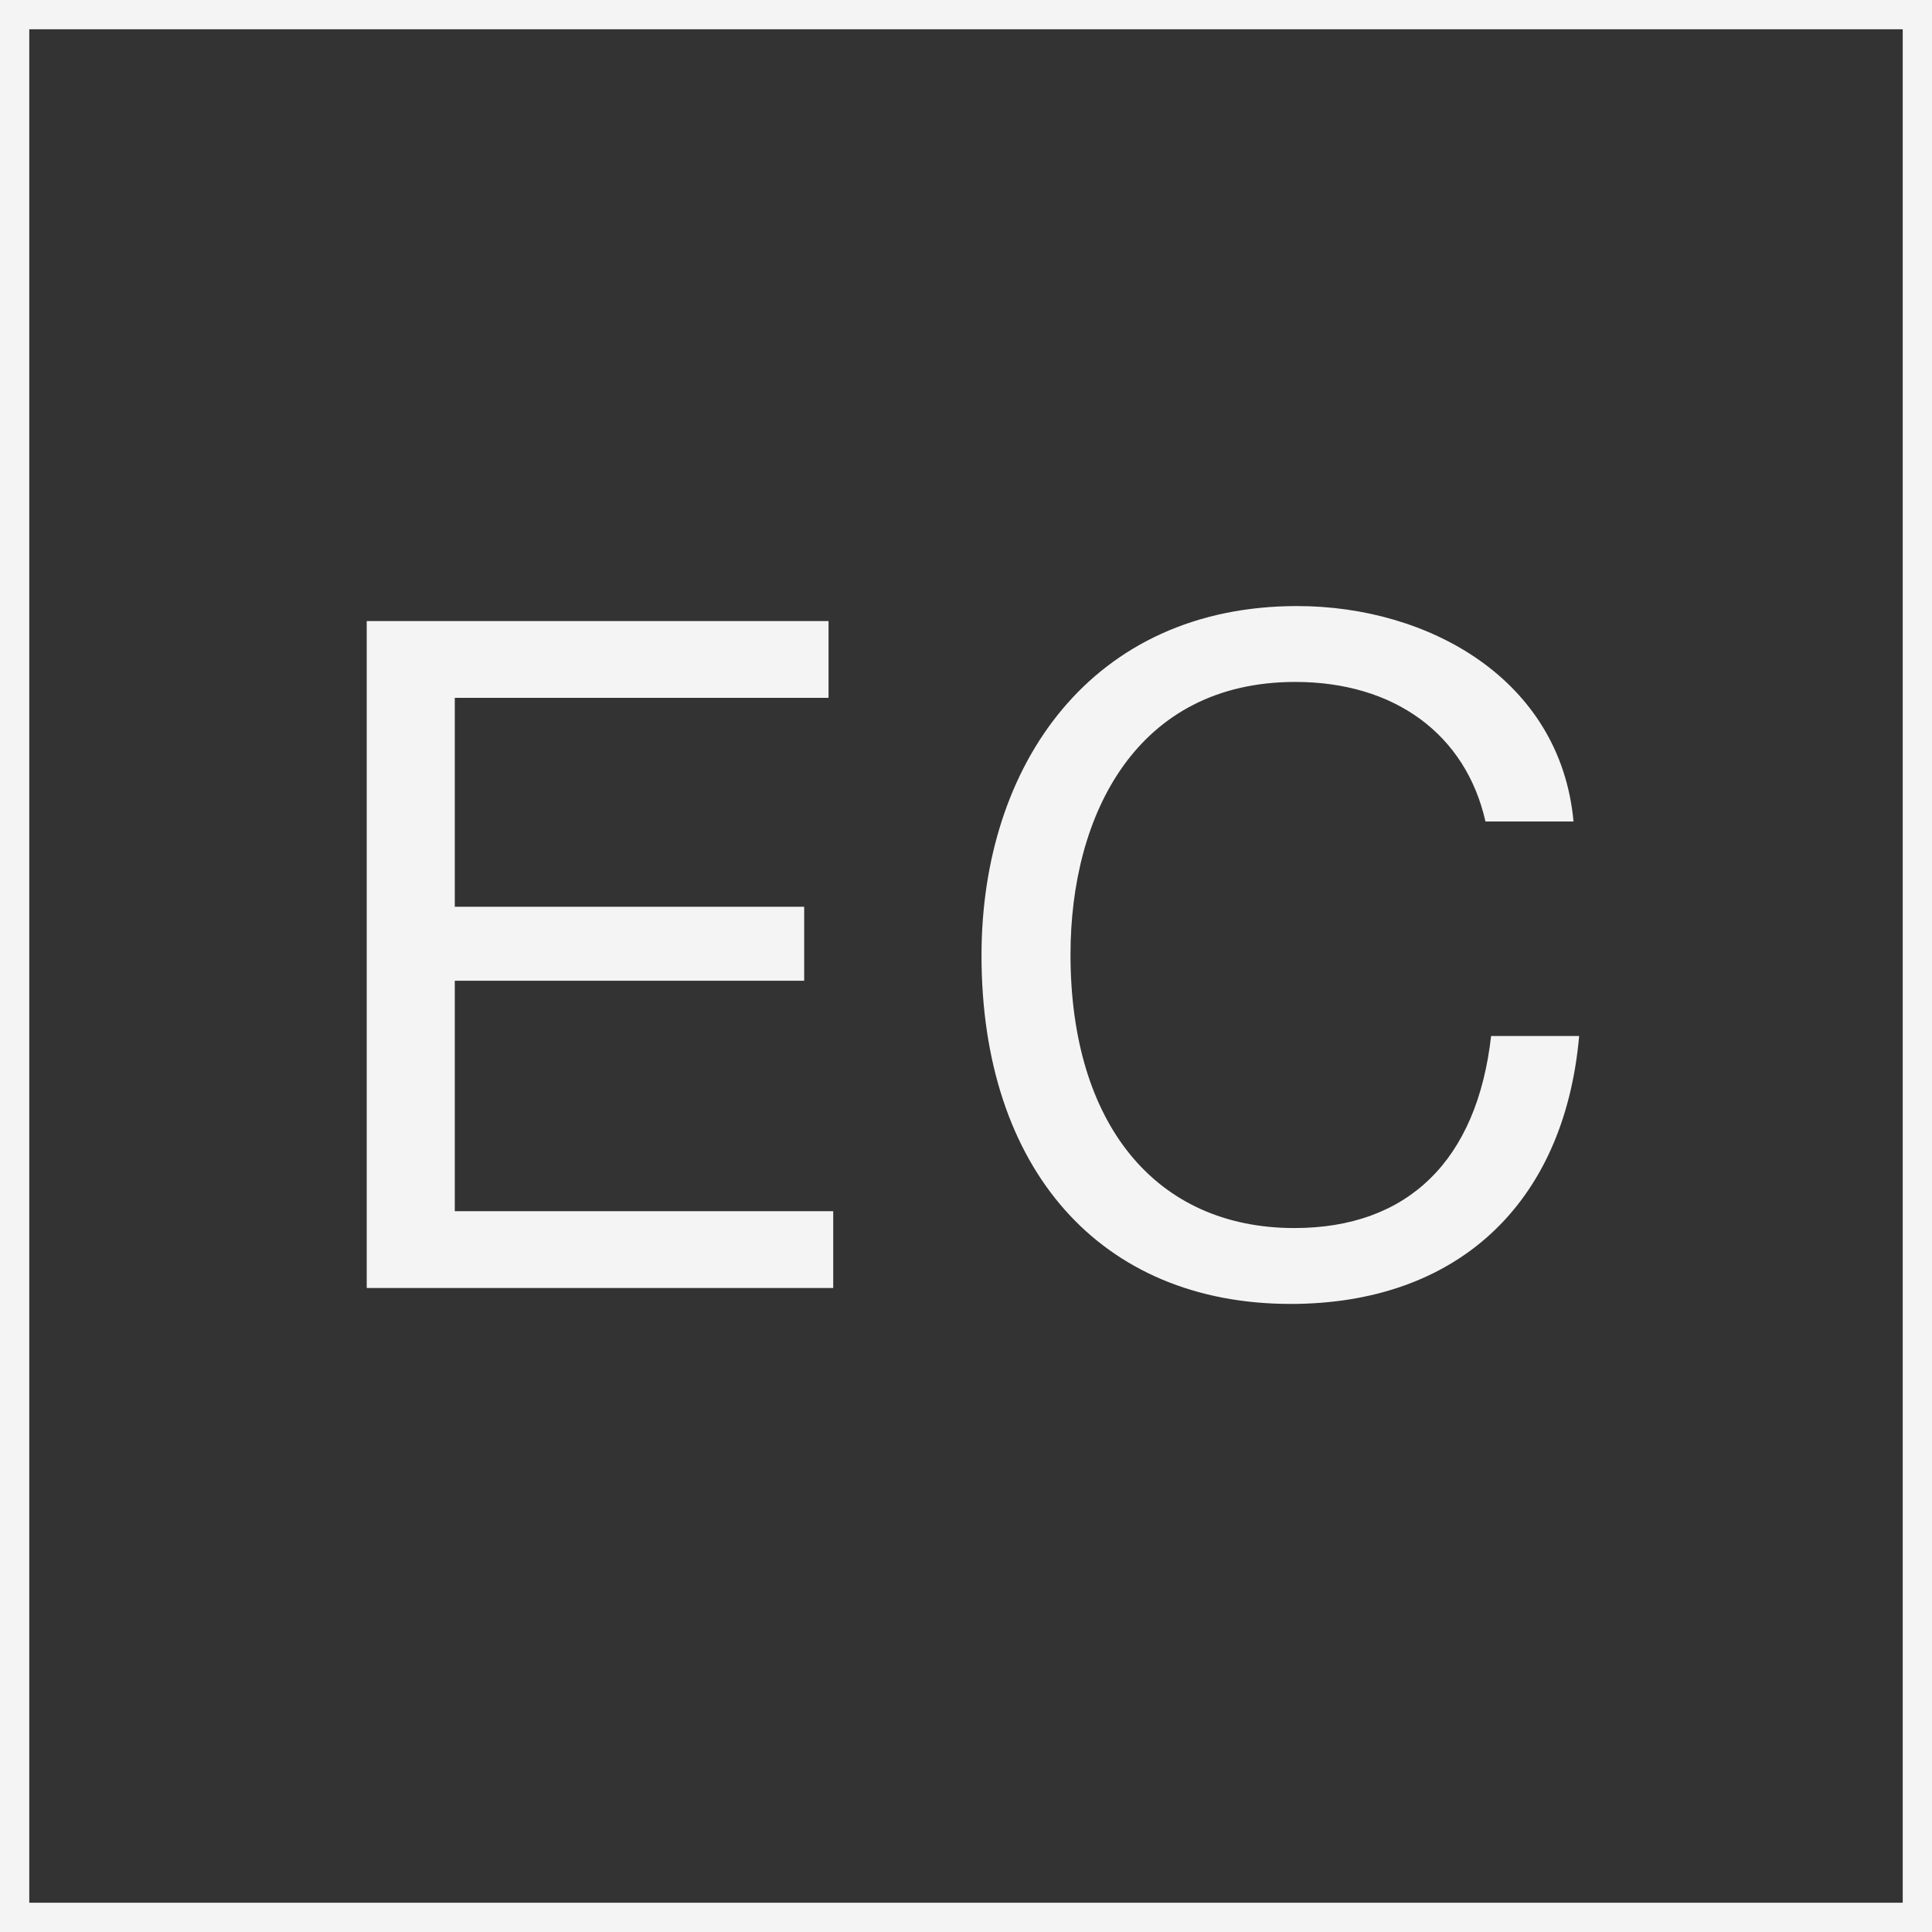
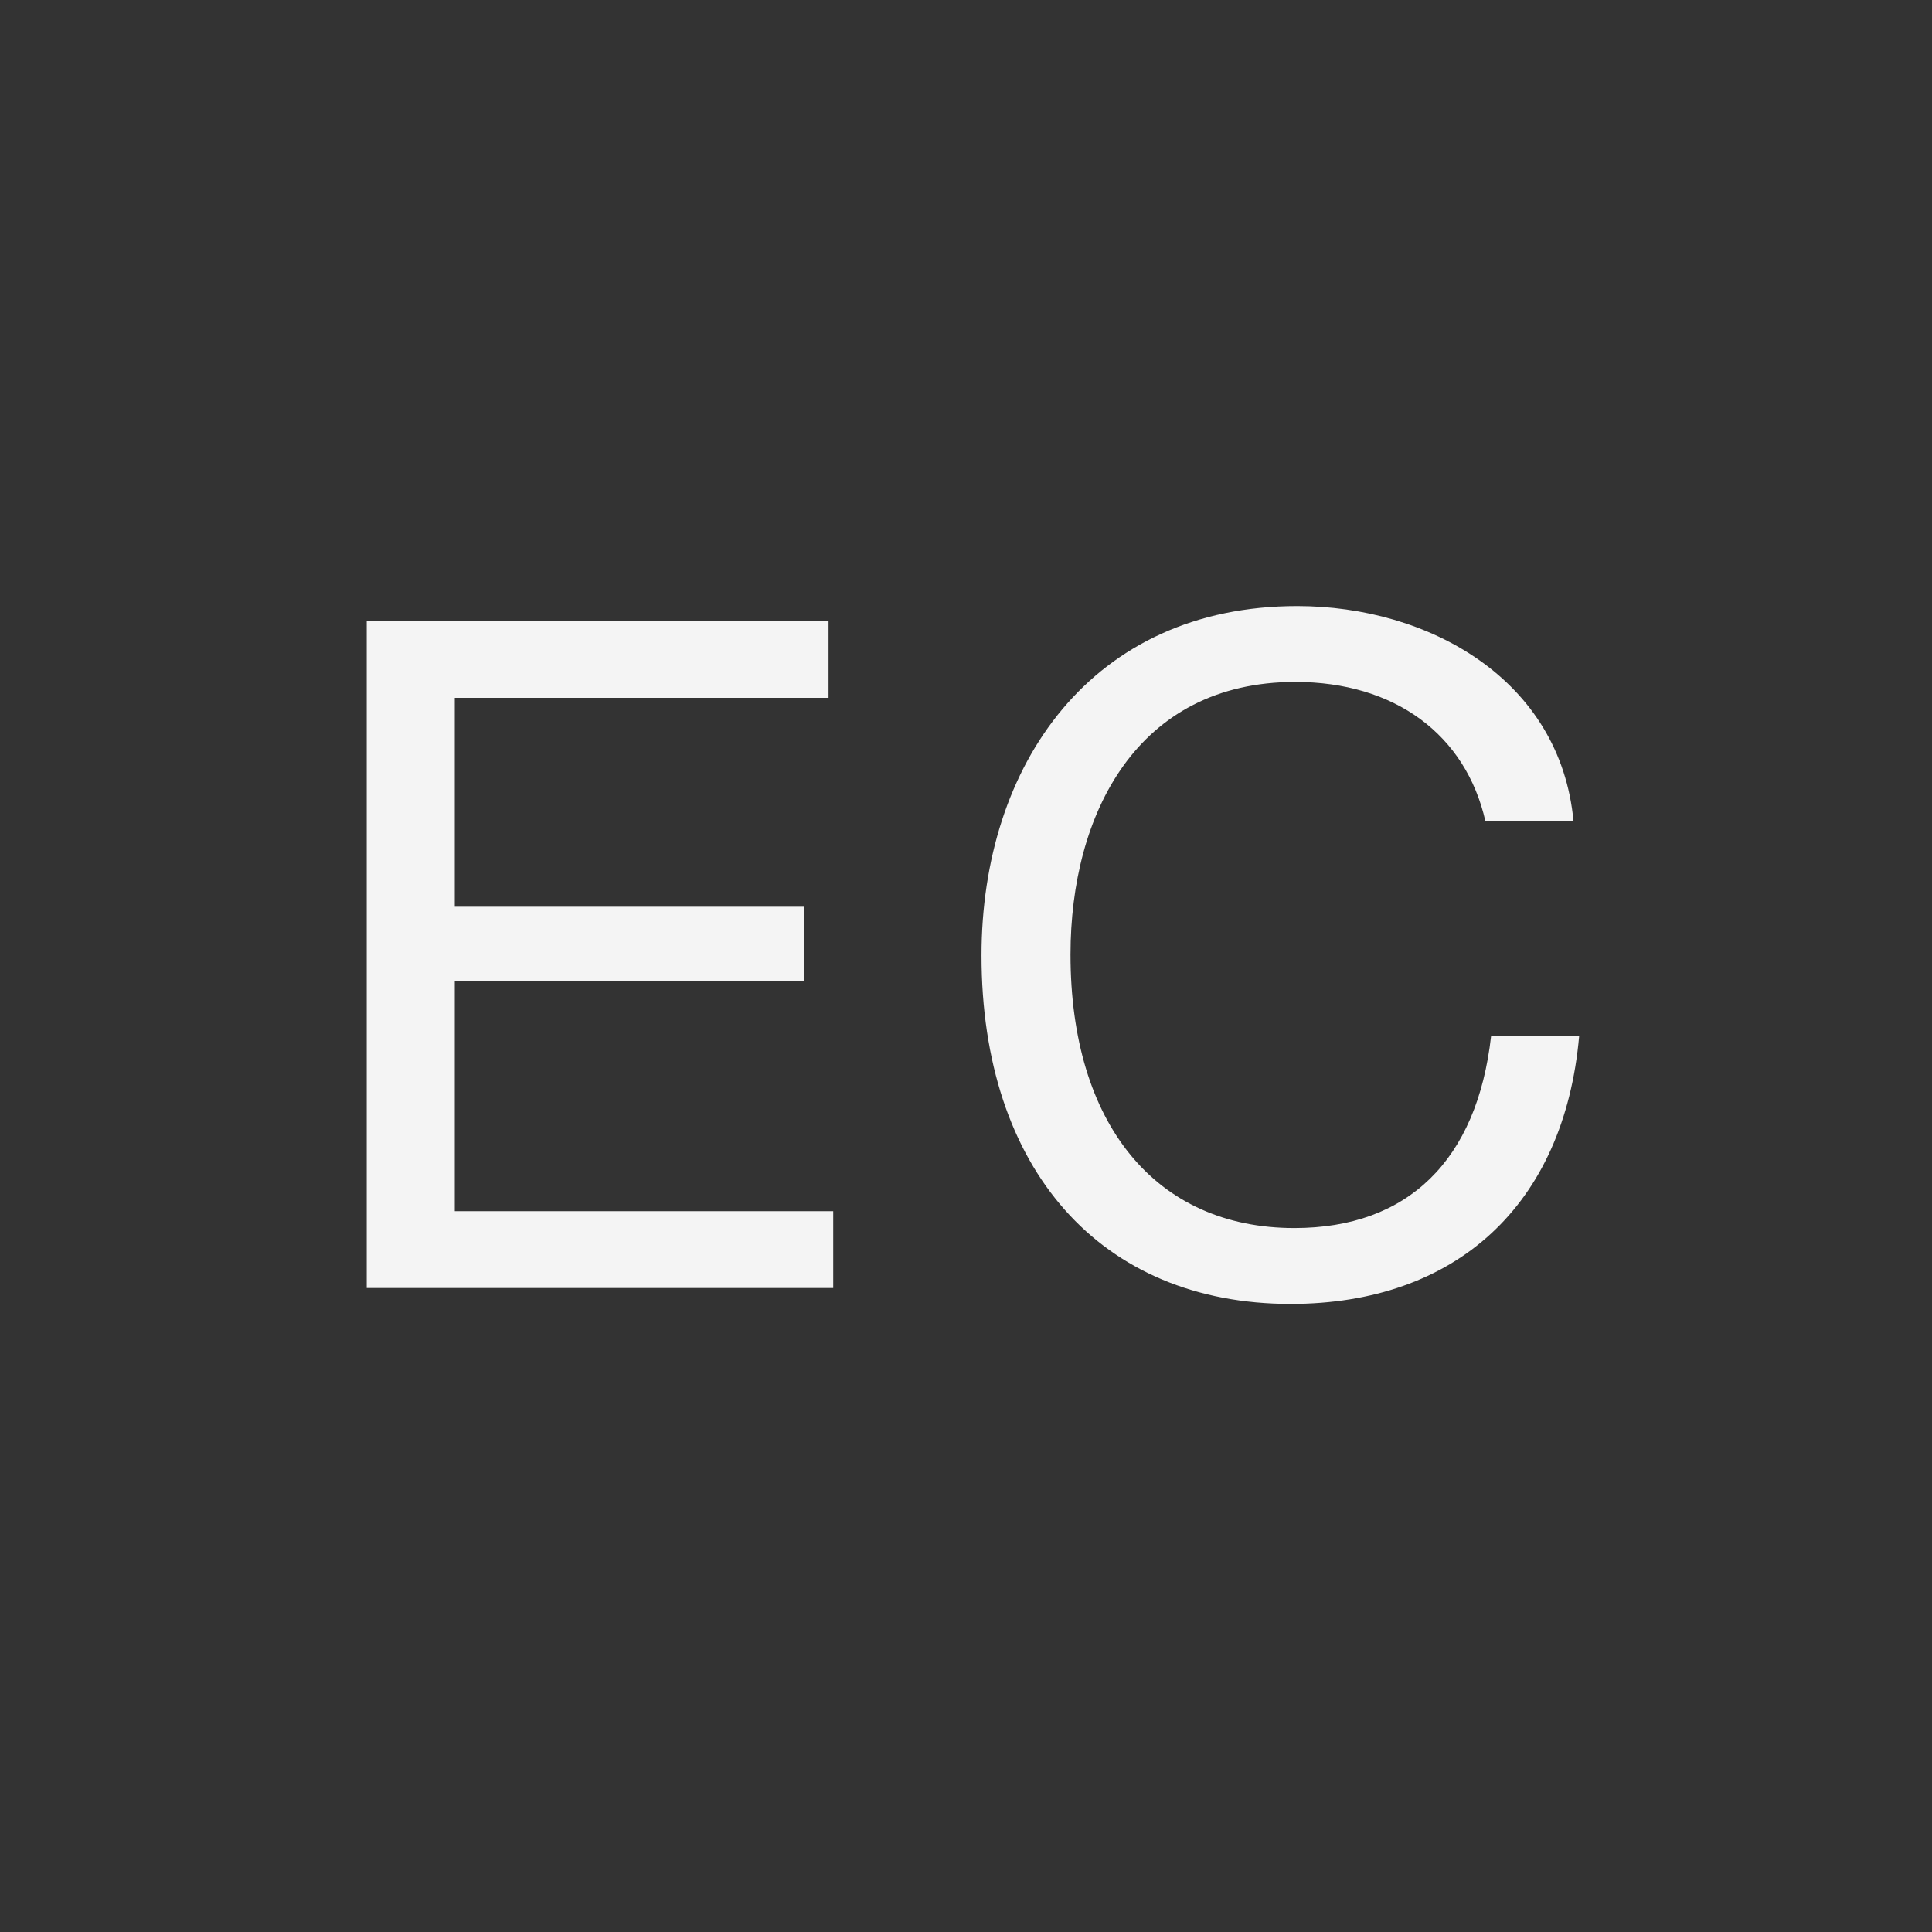
<svg xmlns="http://www.w3.org/2000/svg" width="33" height="33" viewBox="0 0 33 33" fill="none">
  <rect x="0" y="0" width="33" height="33" fill="#333333" stroke="none" />
  <path d="M14.152 10.608V11.92H7.768V15.488H13.736V16.752H7.768V20.688H14.232V22H6.264V10.608H14.152ZM26.973 17.696C26.717 20.592 24.861 22.272 22.045 22.272C18.797 22.272 16.765 19.968 16.765 16.32C16.765 13.056 18.653 10.352 22.157 10.352C24.397 10.352 26.653 11.6 26.877 14.032H25.373C25.037 12.544 23.821 11.648 22.125 11.648C19.421 11.648 18.285 13.904 18.285 16.304C18.285 19.2 19.741 20.976 22.109 20.976C24.045 20.976 25.229 19.824 25.469 17.696H26.973Z" fill="#F4F4F4" />
-   <rect x="0.25" y="0.25" width="32.5" height="32.5" stroke="#F4F4F4" stroke-width="0.5" />
</svg>